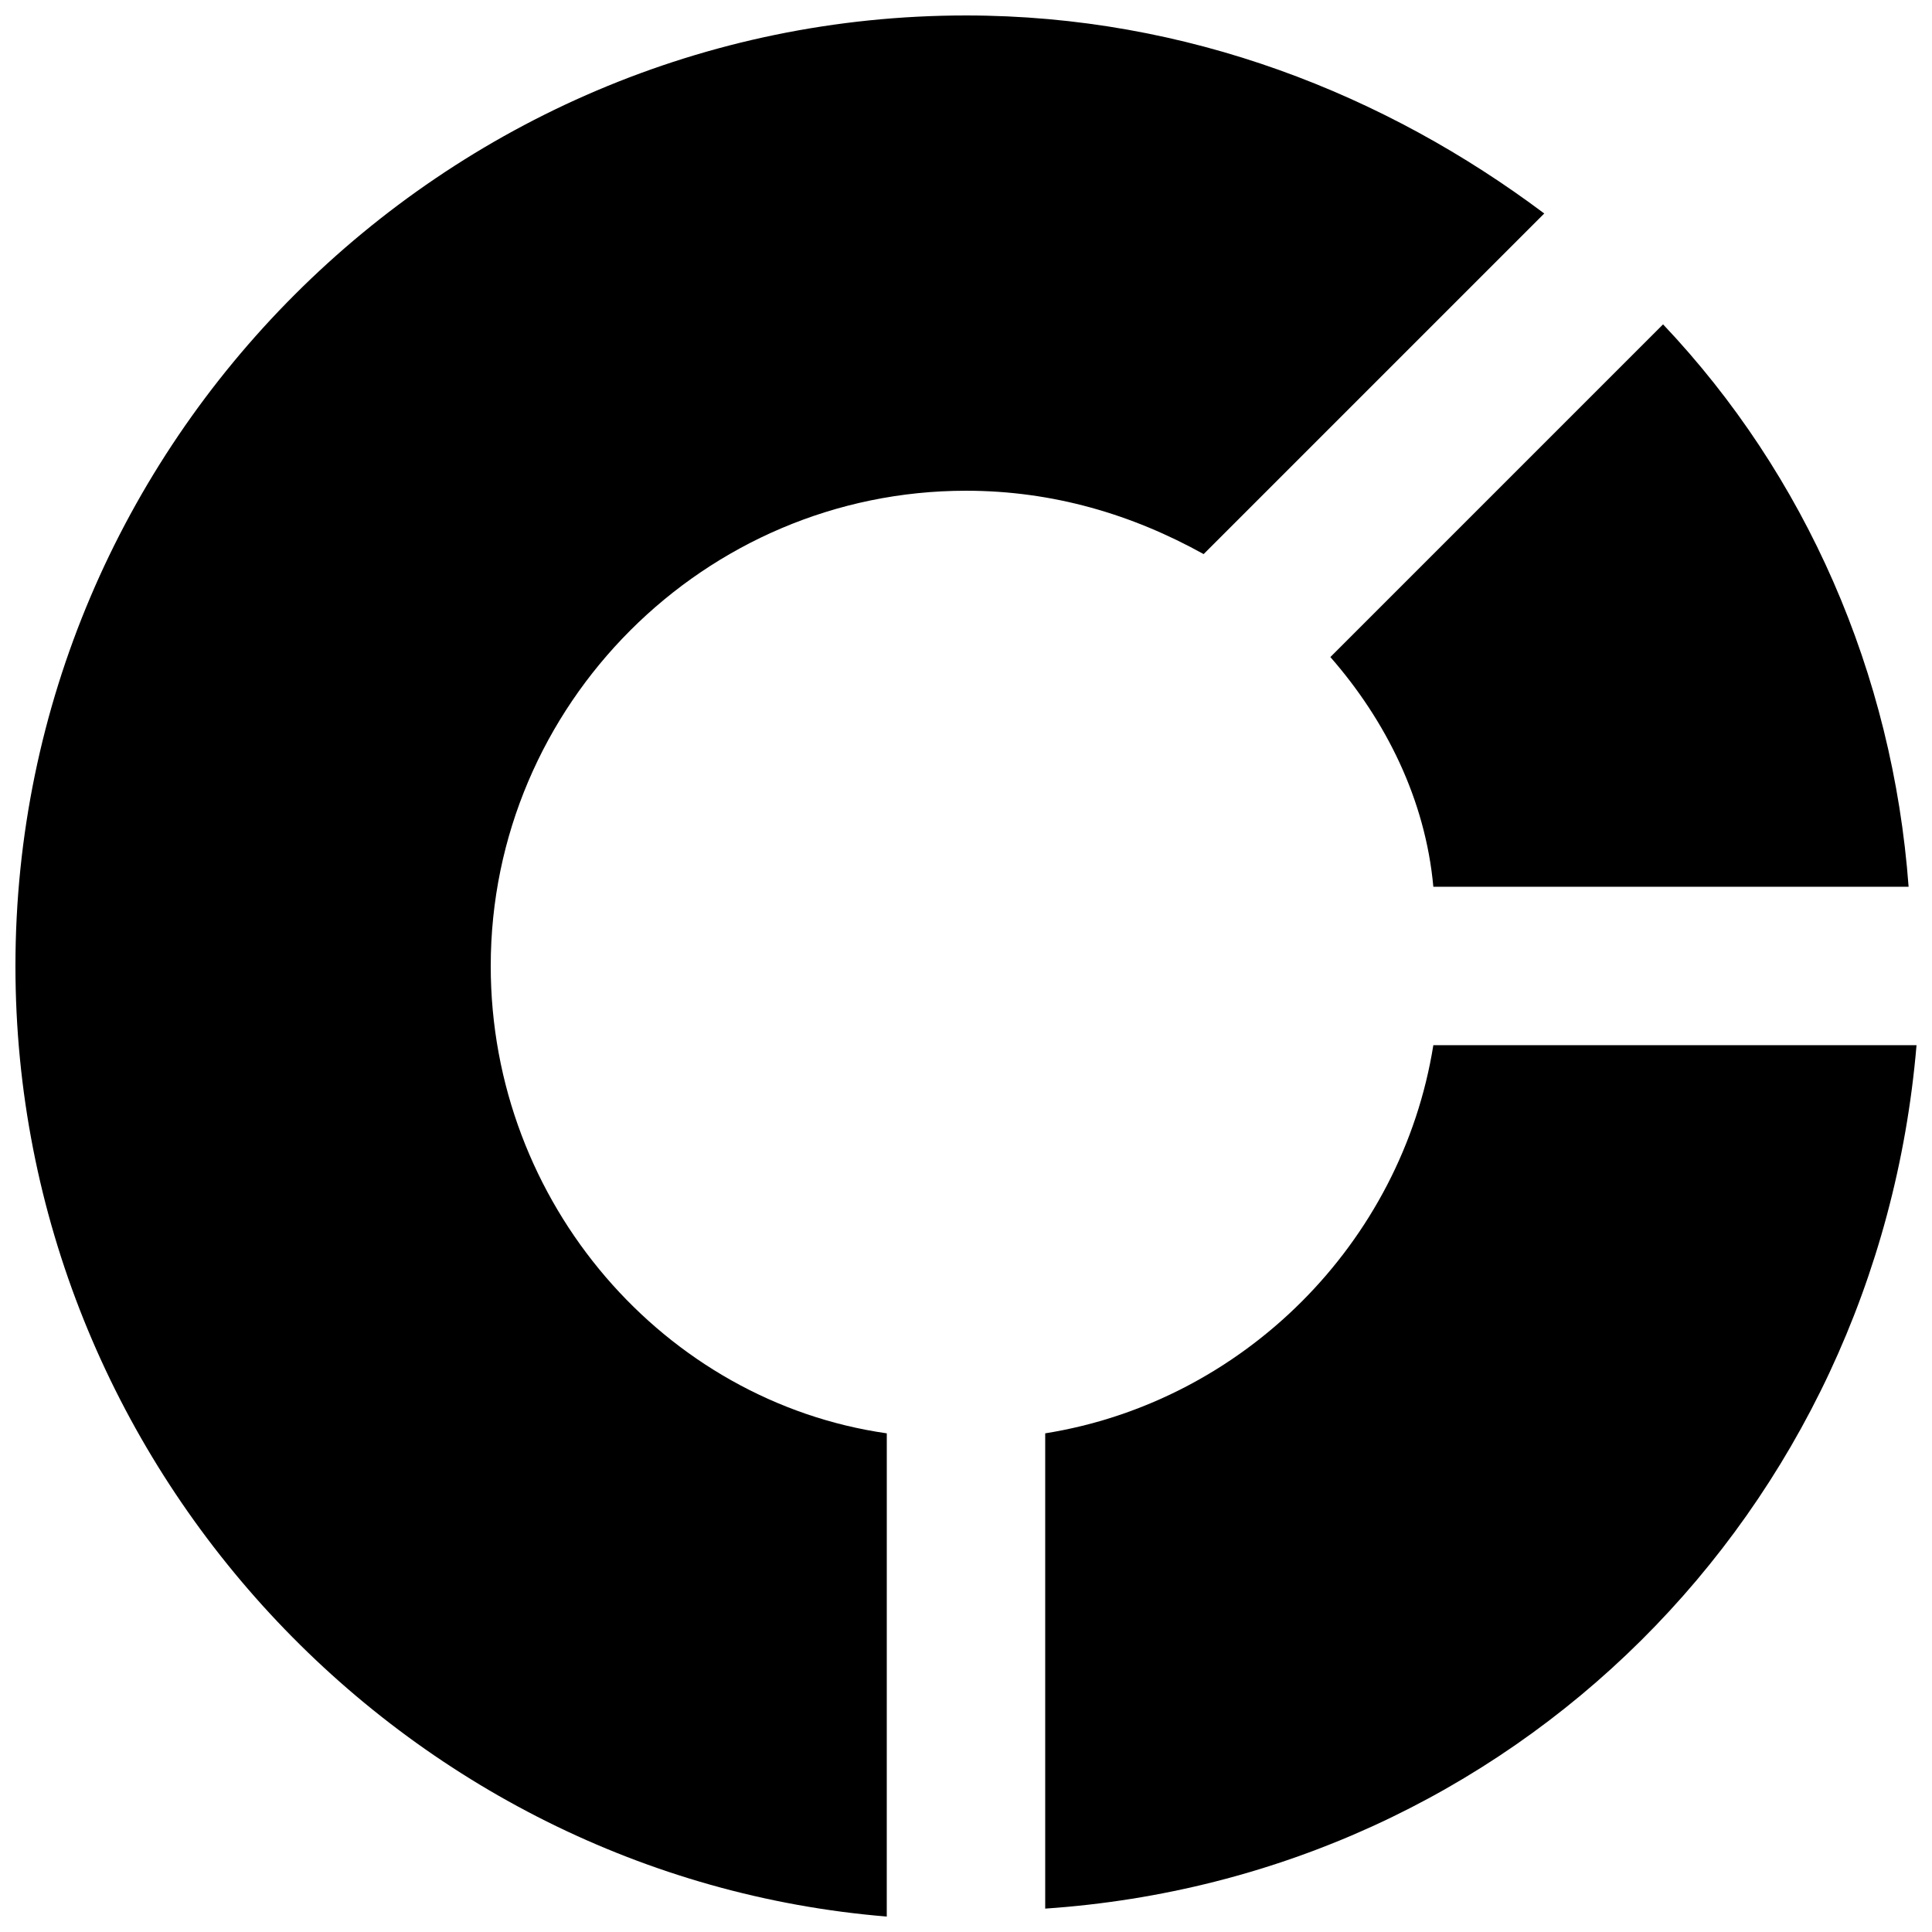
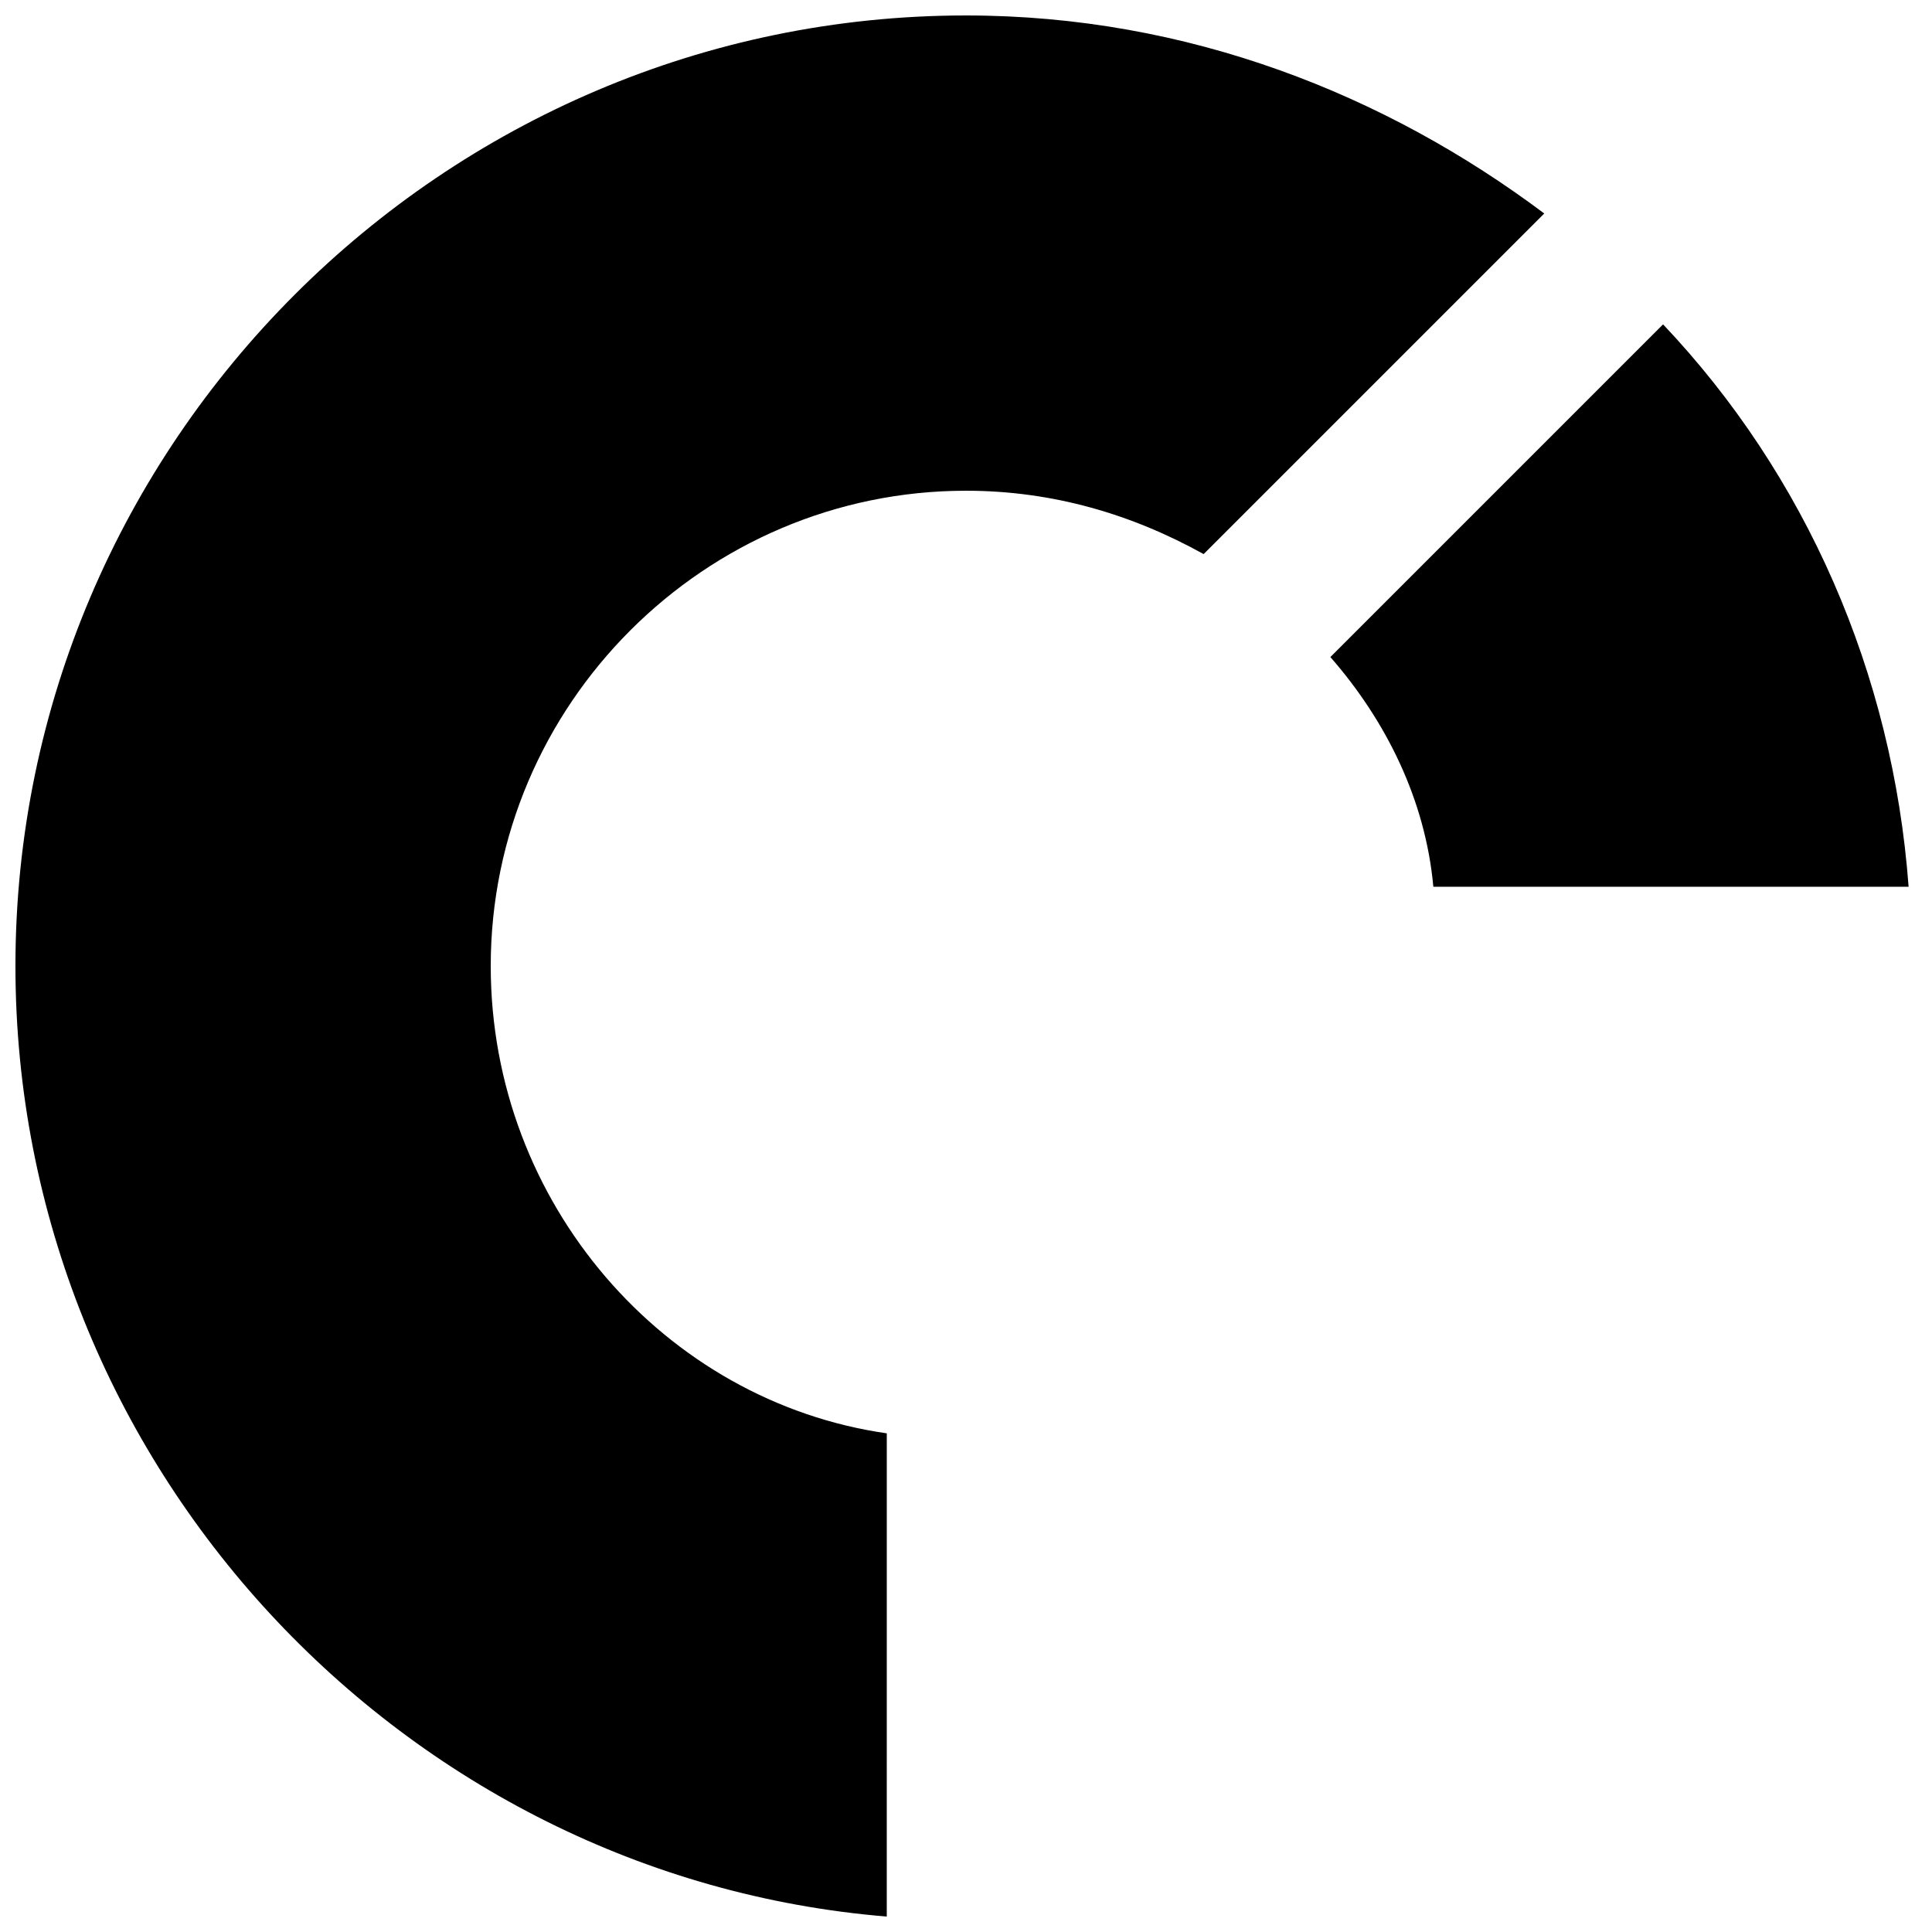
<svg xmlns="http://www.w3.org/2000/svg" width="800px" height="800px" version="1.1" viewBox="144 144 512 512">
  <defs>
    <clipPath id="b">
      <path d="m148.09 148.09h405.91v503.81h-405.91z" />
    </clipPath>
    <clipPath id="a">
-       <path d="m420 420h231.9v230h-231.9z" />
-     </clipPath>
+       </clipPath>
  </defs>
  <g clip-path="url(#b)">
    <path d="m379.01 523.85c-58.777-8.398-104.96-60.875-104.96-123.85 0-69.273 56.68-125.95 125.95-125.95 23.09 0 44.082 6.297 62.977 16.793l90.266-90.266c-41.984-31.488-94.465-52.48-153.24-52.48-138.55 0-251.91 113.36-251.91 251.91 0 132.25 102.86 241.41 230.91 251.9z" />
  </g>
  <path d="m584.73 229.96-88.168 88.168c14.695 16.793 25.191 37.785 27.289 60.879h125.95c-4.199-56.68-27.289-109.16-65.074-149.05z" />
  <g clip-path="url(#a)">
    <path d="m523.85 420.99c-8.398 52.48-50.383 94.465-102.86 102.86v125.95c123.85-8.398 220.41-104.96 230.91-228.81z" />
  </g>
</svg>